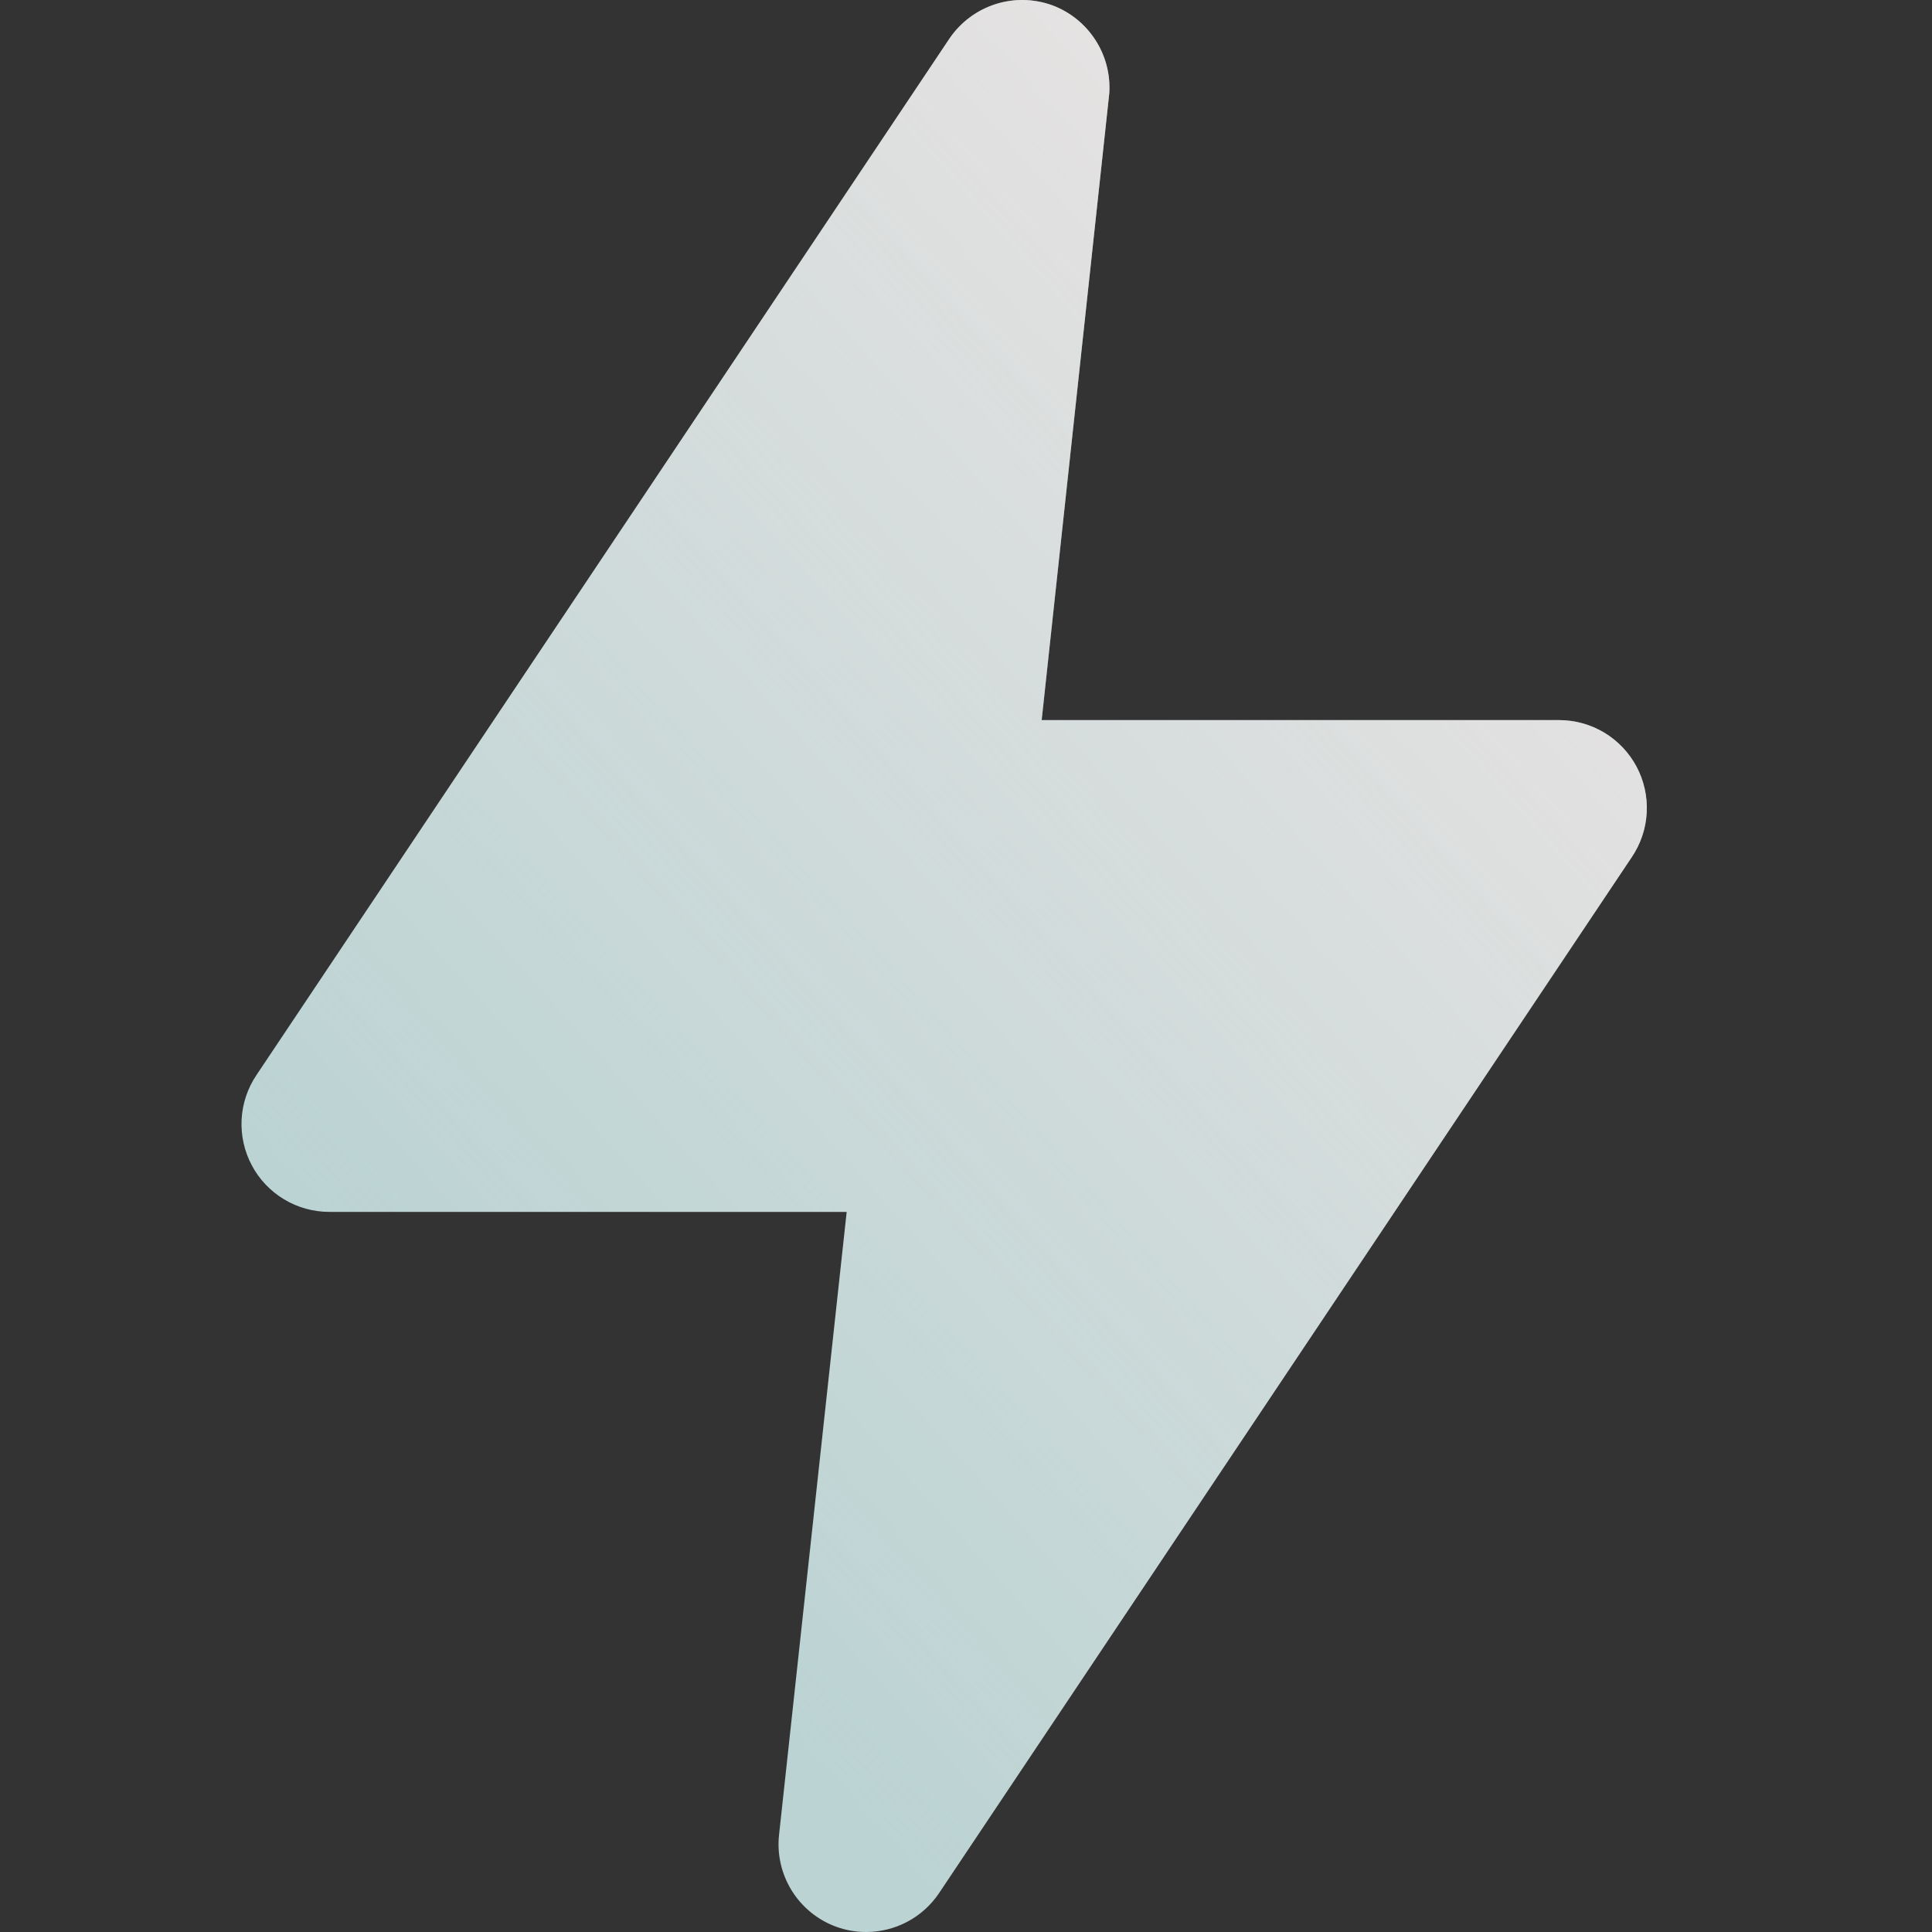
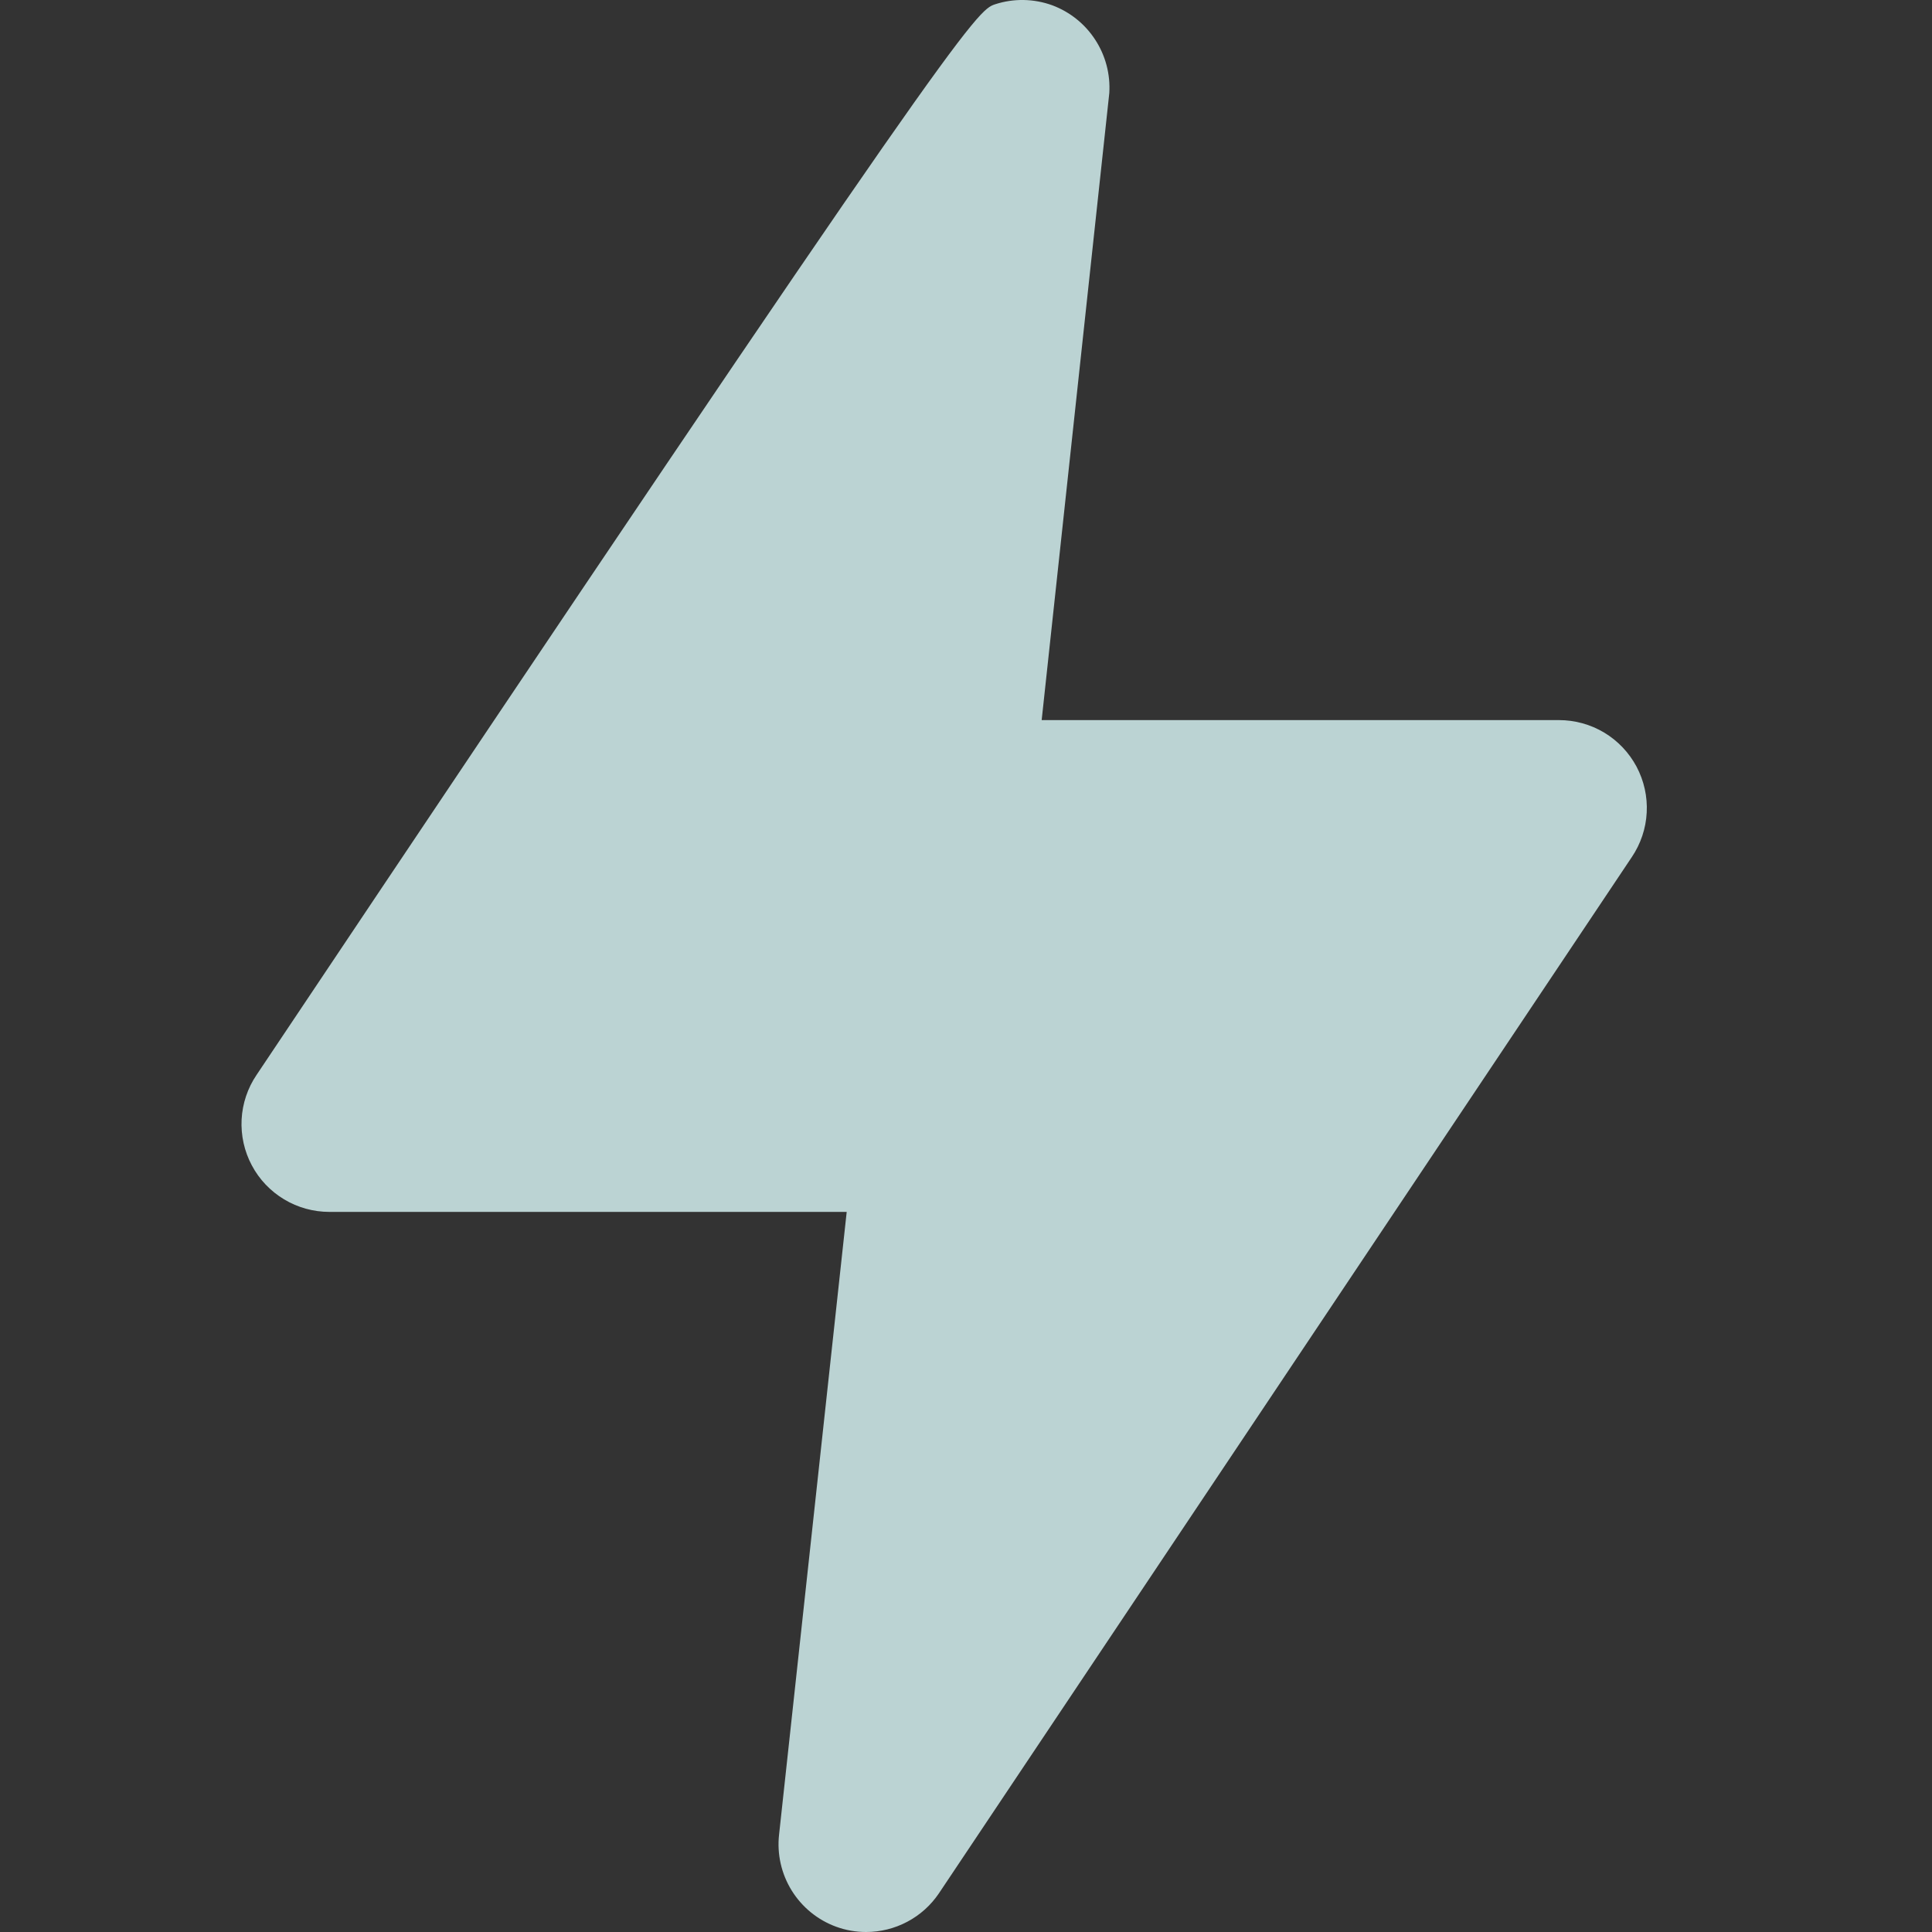
<svg xmlns="http://www.w3.org/2000/svg" width="36" height="36" viewBox="0 0 36 36" fill="none">
  <rect x="0" y="0" width="36" height="36" fill="#333333" stroke="none" />
-   <path d="M16.137 36C15.947 36 15.759 35.967 15.581 35.902C15.236 35.776 14.945 35.538 14.752 35.227C14.559 34.915 14.476 34.548 14.517 34.184L15.777 22.582H6.139C5.841 22.582 5.55 22.502 5.295 22.349C5.04 22.196 4.831 21.977 4.692 21.714C4.552 21.452 4.487 21.156 4.502 20.859C4.518 20.562 4.614 20.275 4.781 20.029L17.691 0.72C17.896 0.418 18.195 0.193 18.542 0.08C18.889 -0.033 19.263 -0.026 19.606 0.098C19.936 0.221 20.217 0.446 20.408 0.741C20.6 1.035 20.692 1.384 20.67 1.735L19.41 13.418H29.048C29.345 13.418 29.637 13.498 29.892 13.651C30.147 13.804 30.355 14.024 30.495 14.286C30.634 14.549 30.7 14.844 30.684 15.141C30.669 15.438 30.572 15.725 30.406 15.971L17.495 35.28C17.345 35.502 17.143 35.684 16.906 35.809C16.669 35.935 16.405 36 16.137 36Z" fill="#BBD3D3" />
-   <path d="M16.137 36C15.947 36 15.759 35.967 15.581 35.902C15.236 35.776 14.945 35.538 14.752 35.227C14.559 34.915 14.476 34.548 14.517 34.184L15.777 22.582H6.139C5.841 22.582 5.55 22.502 5.295 22.349C5.04 22.196 4.831 21.977 4.692 21.714C4.552 21.452 4.487 21.156 4.502 20.859C4.518 20.562 4.614 20.275 4.781 20.029L17.691 0.72C17.896 0.418 18.195 0.193 18.542 0.08C18.889 -0.033 19.263 -0.026 19.606 0.098C19.936 0.221 20.217 0.446 20.408 0.741C20.6 1.035 20.692 1.384 20.67 1.735L19.41 13.418H29.048C29.345 13.418 29.637 13.498 29.892 13.651C30.147 13.804 30.355 14.024 30.495 14.286C30.634 14.549 30.7 14.844 30.684 15.141C30.669 15.438 30.572 15.725 30.406 15.971L17.495 35.28C17.345 35.502 17.143 35.684 16.906 35.809C16.669 35.935 16.405 36 16.137 36Z" fill="url(#paint0_linear_6194_39012)" />
+   <path d="M16.137 36C15.947 36 15.759 35.967 15.581 35.902C15.236 35.776 14.945 35.538 14.752 35.227C14.559 34.915 14.476 34.548 14.517 34.184L15.777 22.582H6.139C5.841 22.582 5.55 22.502 5.295 22.349C5.04 22.196 4.831 21.977 4.692 21.714C4.552 21.452 4.487 21.156 4.502 20.859C4.518 20.562 4.614 20.275 4.781 20.029C17.896 0.418 18.195 0.193 18.542 0.08C18.889 -0.033 19.263 -0.026 19.606 0.098C19.936 0.221 20.217 0.446 20.408 0.741C20.6 1.035 20.692 1.384 20.67 1.735L19.41 13.418H29.048C29.345 13.418 29.637 13.498 29.892 13.651C30.147 13.804 30.355 14.024 30.495 14.286C30.634 14.549 30.7 14.844 30.684 15.141C30.669 15.438 30.572 15.725 30.406 15.971L17.495 35.28C17.345 35.502 17.143 35.684 16.906 35.809C16.669 35.935 16.405 36 16.137 36Z" fill="#BBD3D3" />
  <defs>
    <linearGradient id="paint0_linear_6194_39012" x1="41.325" y1="9.73505e-07" x2="10.265" y2="27.819" gradientUnits="userSpaceOnUse">
      <stop stop-color="#FFEBEB" />
      <stop offset="1" stop-color="#FFEBEB" stop-opacity="0" />
    </linearGradient>
  </defs>
</svg>